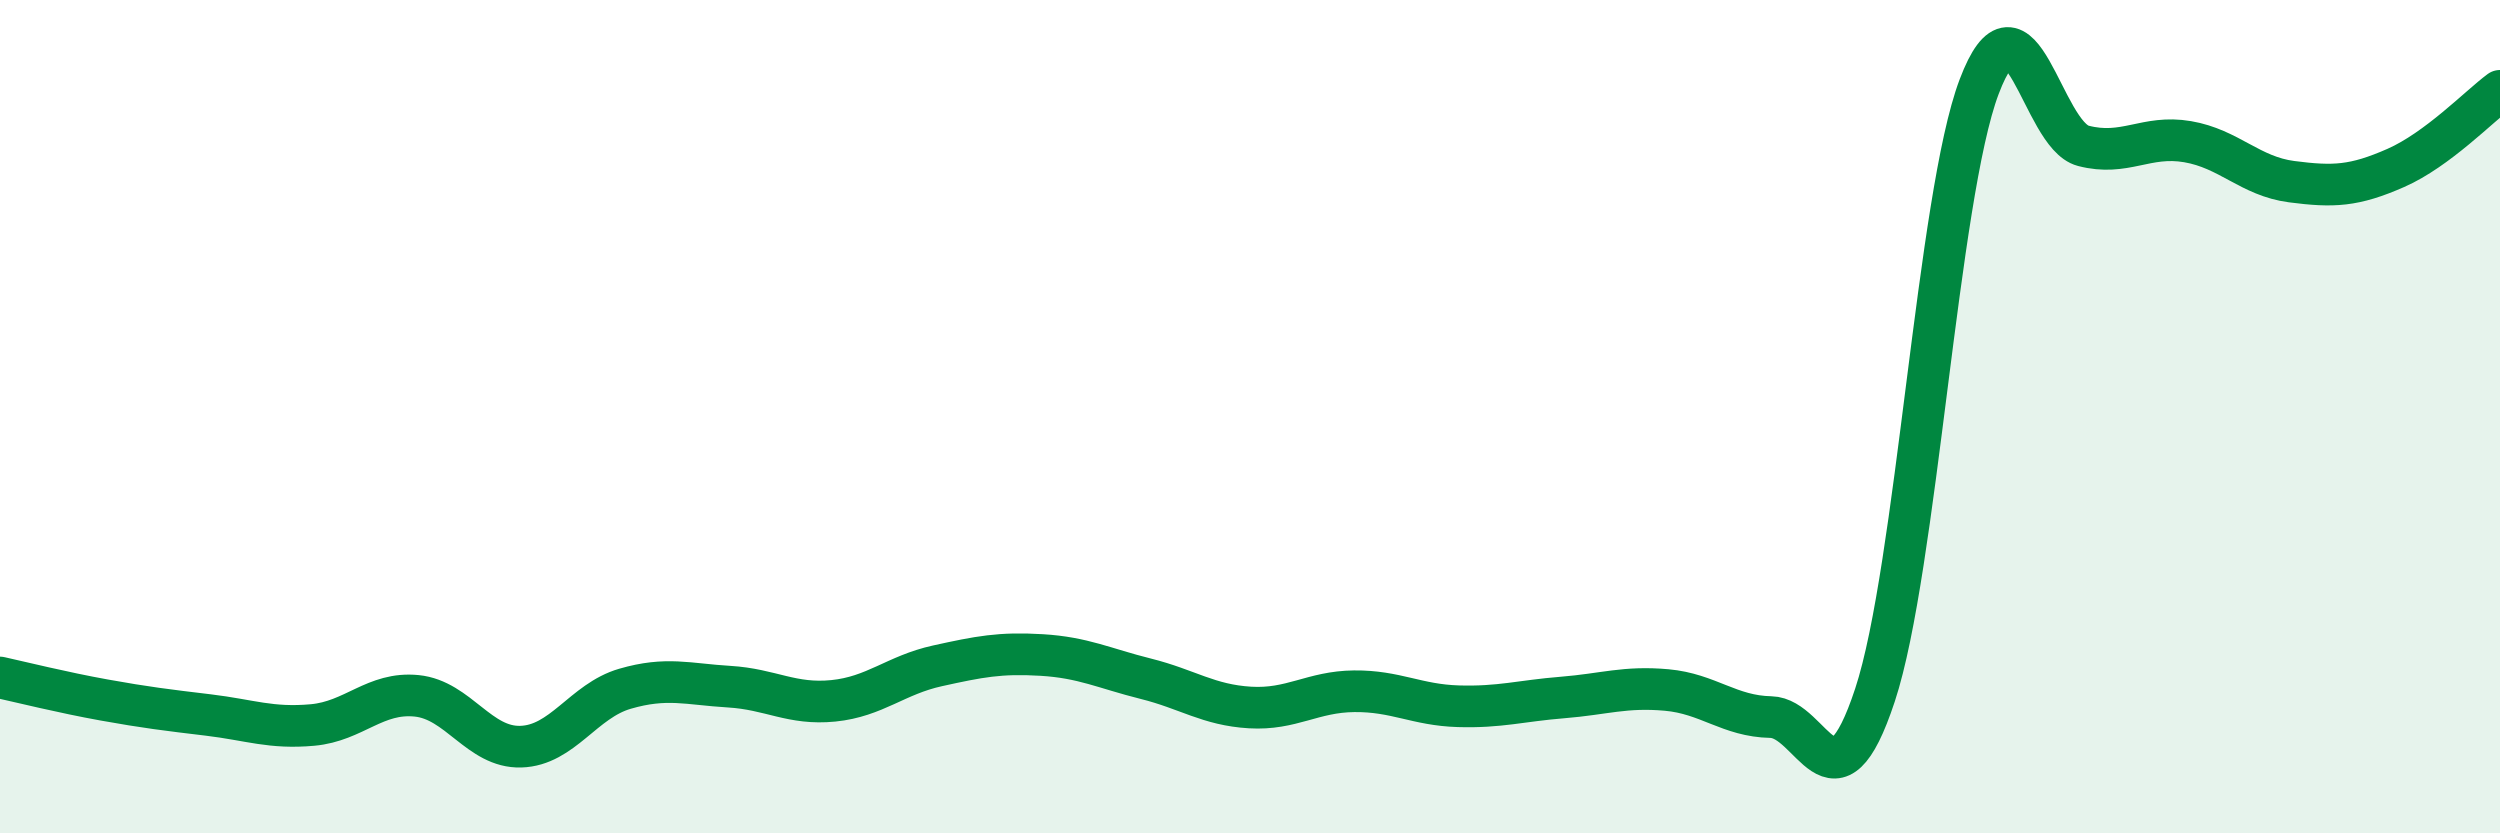
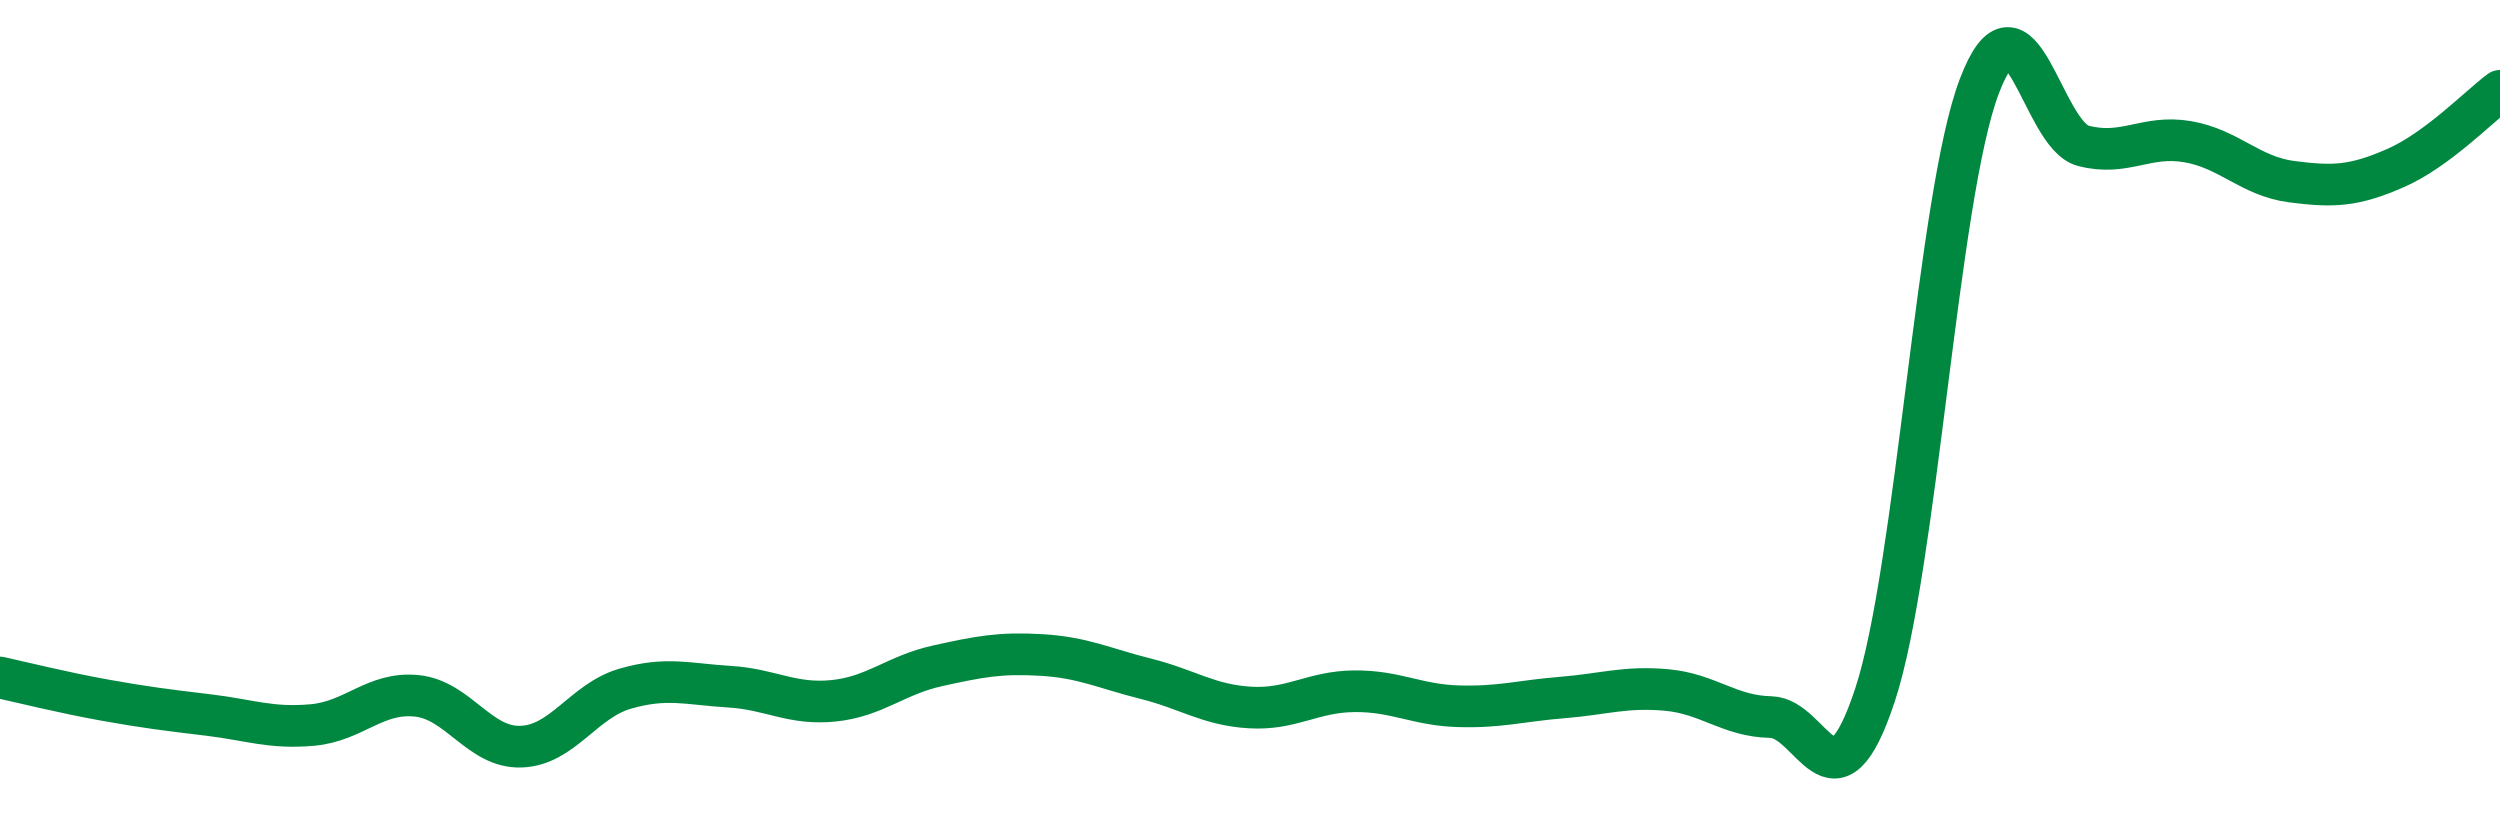
<svg xmlns="http://www.w3.org/2000/svg" width="60" height="20" viewBox="0 0 60 20">
-   <path d="M 0,16.26 C 0.5,16.37 1.5,16.62 2.5,16.8 C 3.5,16.98 4,17.04 5,17.16 C 6,17.28 6.5,17.49 7.5,17.4 C 8.5,17.31 9,16.6 10,16.7 C 11,16.8 11.5,17.95 12.5,17.92 C 13.5,17.89 14,16.82 15,16.53 C 16,16.24 16.5,16.42 17.5,16.48 C 18.5,16.54 19,16.92 20,16.82 C 21,16.72 21.5,16.2 22.5,15.98 C 23.5,15.76 24,15.66 25,15.72 C 26,15.78 26.5,16.04 27.5,16.29 C 28.5,16.54 29,16.92 30,16.98 C 31,17.04 31.5,16.6 32.5,16.59 C 33.5,16.58 34,16.92 35,16.95 C 36,16.98 36.5,16.82 37.5,16.74 C 38.5,16.66 39,16.47 40,16.56 C 41,16.65 41.5,17.19 42.5,17.21 C 43.5,17.23 44,19.71 45,16.68 C 46,13.65 46.5,4.72 47.5,2.08 C 48.5,-0.56 49,3.24 50,3.5 C 51,3.76 51.5,3.23 52.5,3.4 C 53.5,3.57 54,4.23 55,4.36 C 56,4.49 56.5,4.47 57.5,4.03 C 58.5,3.59 59.5,2.55 60,2.18L60 20L0 20Z" fill="#008740" opacity="0.1" stroke-linecap="round" stroke-linejoin="round" />
  <path d="M 0,16.26 C 0.5,16.37 1.5,16.62 2.5,16.8 C 3.5,16.98 4,17.04 5,17.16 C 6,17.28 6.5,17.49 7.5,17.4 C 8.5,17.31 9,16.6 10,16.7 C 11,16.8 11.5,17.95 12.5,17.92 C 13.5,17.89 14,16.82 15,16.53 C 16,16.24 16.5,16.42 17.5,16.48 C 18.5,16.54 19,16.92 20,16.82 C 21,16.72 21.5,16.2 22.5,15.98 C 23.5,15.76 24,15.66 25,15.72 C 26,15.78 26.5,16.04 27.5,16.29 C 28.5,16.54 29,16.92 30,16.98 C 31,17.04 31.5,16.6 32.5,16.59 C 33.5,16.58 34,16.92 35,16.95 C 36,16.98 36.5,16.82 37.5,16.74 C 38.5,16.66 39,16.47 40,16.56 C 41,16.65 41.5,17.19 42.5,17.21 C 43.5,17.23 44,19.71 45,16.68 C 46,13.65 46.5,4.72 47.5,2.08 C 48.5,-0.56 49,3.24 50,3.5 C 51,3.76 51.5,3.23 52.5,3.4 C 53.5,3.57 54,4.23 55,4.36 C 56,4.49 56.5,4.47 57.5,4.03 C 58.5,3.59 59.5,2.55 60,2.18" stroke="#008740" stroke-width="1" fill="none" stroke-linecap="round" stroke-linejoin="round" />
</svg>